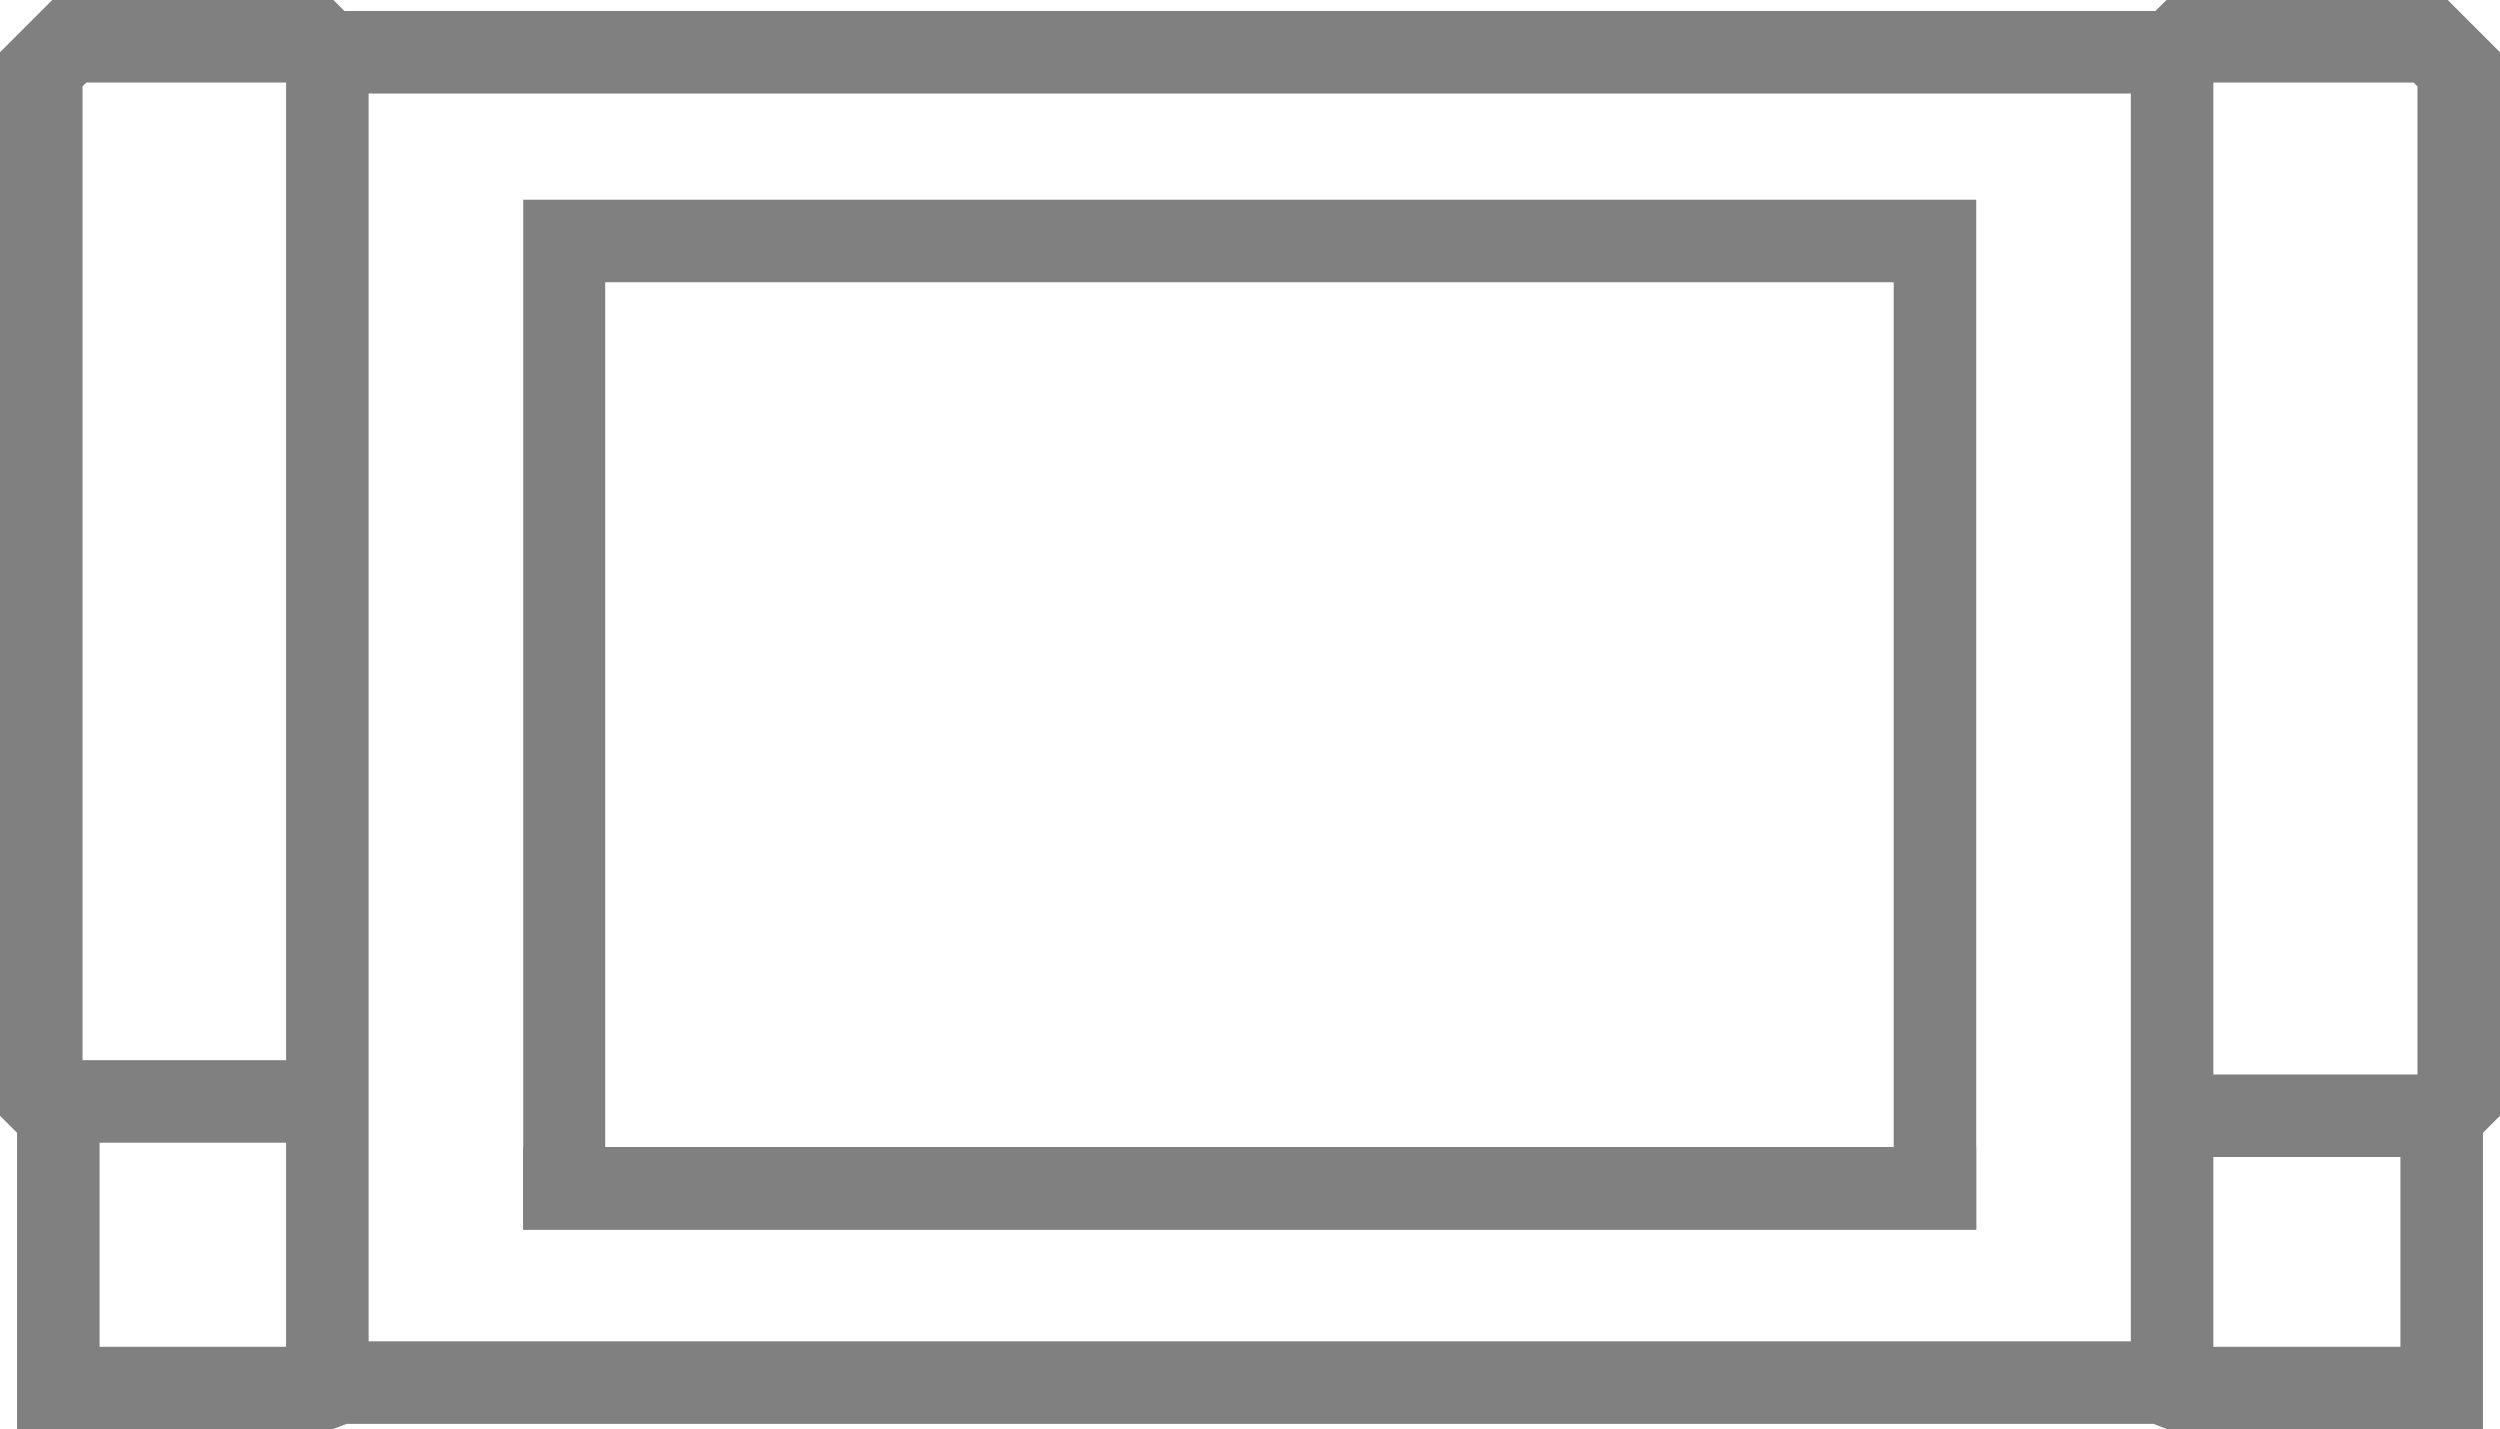
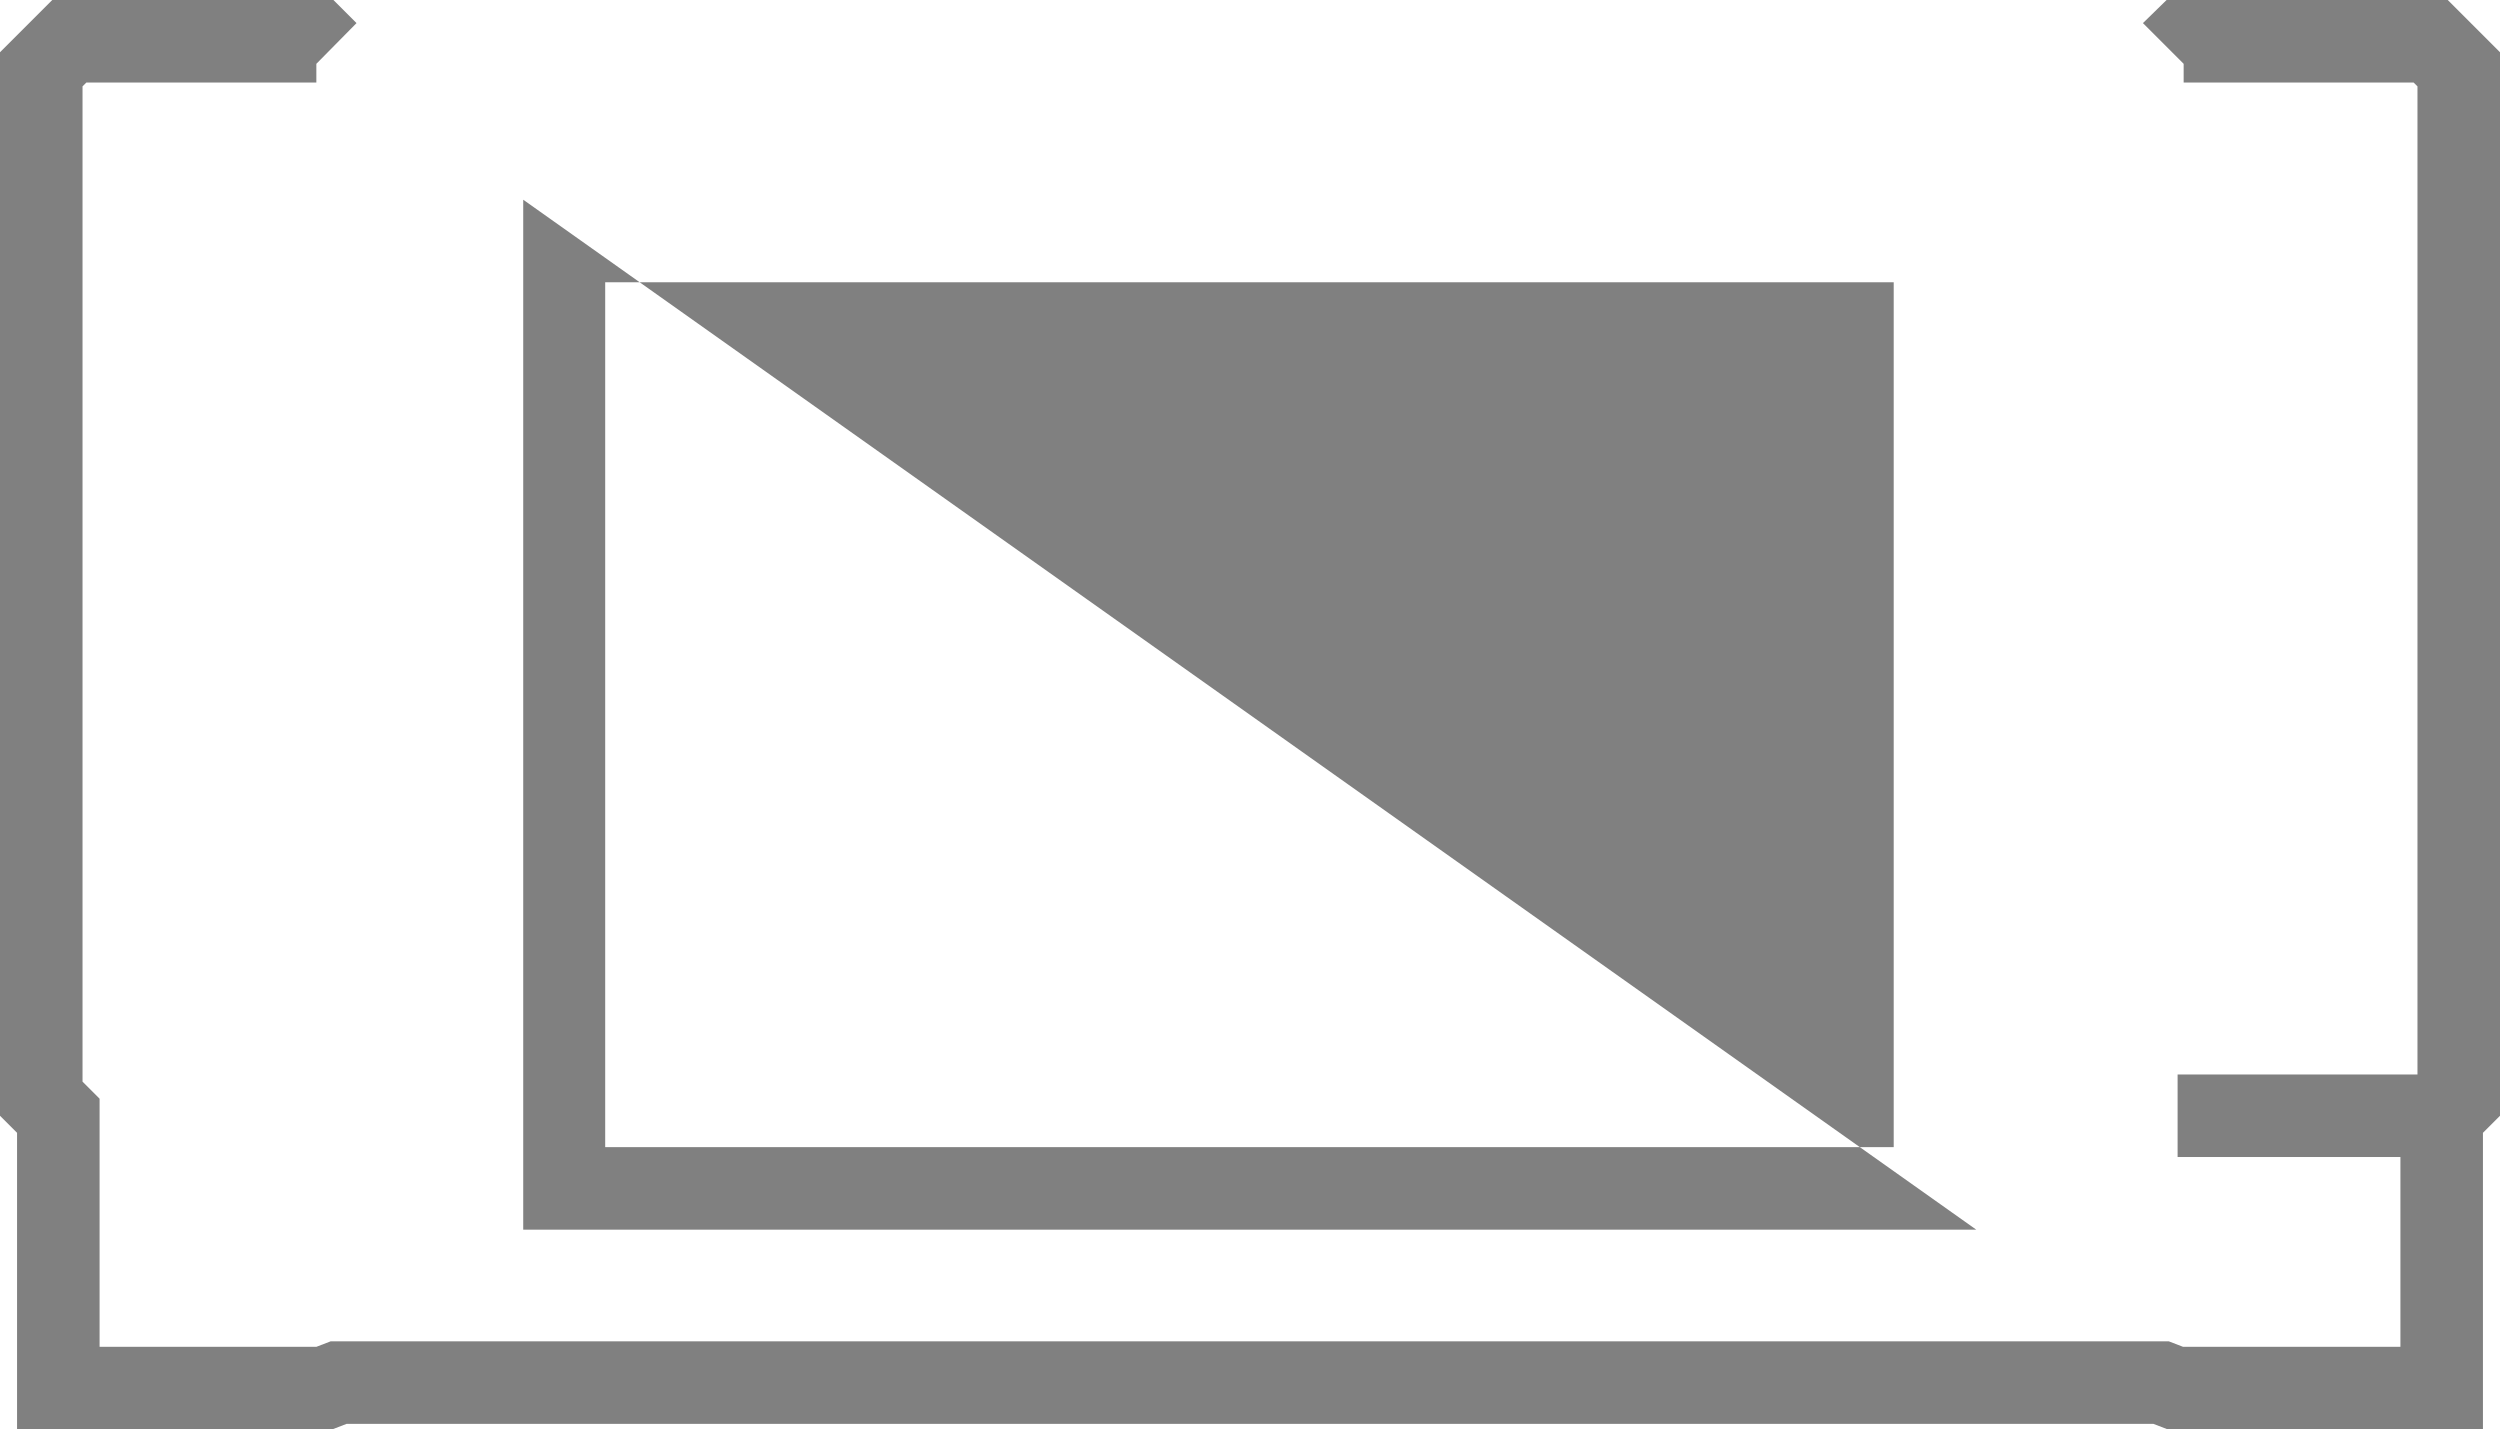
<svg xmlns="http://www.w3.org/2000/svg" viewBox="0 0 45.44 25.98">
  <defs>
    <style>.cls-1{fill:gray;}.cls-2{fill:none;stroke:gray;stroke-linecap:square;stroke-miterlimit:10;stroke-width:1.5px;}</style>
  </defs>
  <title>Asset 4</title>
  <g id="Layer_2" data-name="Layer 2">
    <g id="Layer_1-2" data-name="Layer 1">
-       <path class="cls-1" d="M35.92,22.35H9.51V3.63H35.92ZM11,20.85H34.42V5.13H11Z" />
-       <polygon class="cls-1" points="6.7 25.23 5.2 25.23 5.2 0.2 40.23 0.2 40.23 25.18 38.73 25.18 38.73 1.7 6.7 1.7 6.7 25.23" />
+       <path class="cls-1" d="M35.92,22.35H9.51V3.63ZM11,20.85H34.42V5.13H11Z" />
      <polygon class="cls-1" points="45.13 25.98 39.4 25.98 39.14 25.88 6.3 25.88 6.04 25.98 0.31 25.98 0.31 20.59 0 20.28 0 0.95 0.95 0 6.06 0 6.48 0.42 5.75 1.16 5.75 1.5 1.57 1.5 1.5 1.57 1.5 19.66 1.81 19.97 1.81 24.48 5.75 24.48 6.01 24.38 39.42 24.38 39.68 24.48 43.63 24.48 43.63 19.97 43.94 19.66 43.94 1.57 43.87 1.5 39.69 1.5 39.69 1.16 38.95 0.42 39.38 0 44.49 0 45.44 0.95 45.44 20.28 45.13 20.59 45.13 25.98" />
-       <rect class="cls-1" x="1.06" y="19.27" width="4.79" height="1.5" />
      <rect class="cls-1" x="39.58" y="19.53" width="4.79" height="1.5" />
-       <line class="cls-2" x1="10.26" y1="21.6" x2="35.17" y2="21.6" />
    </g>
  </g>
</svg>